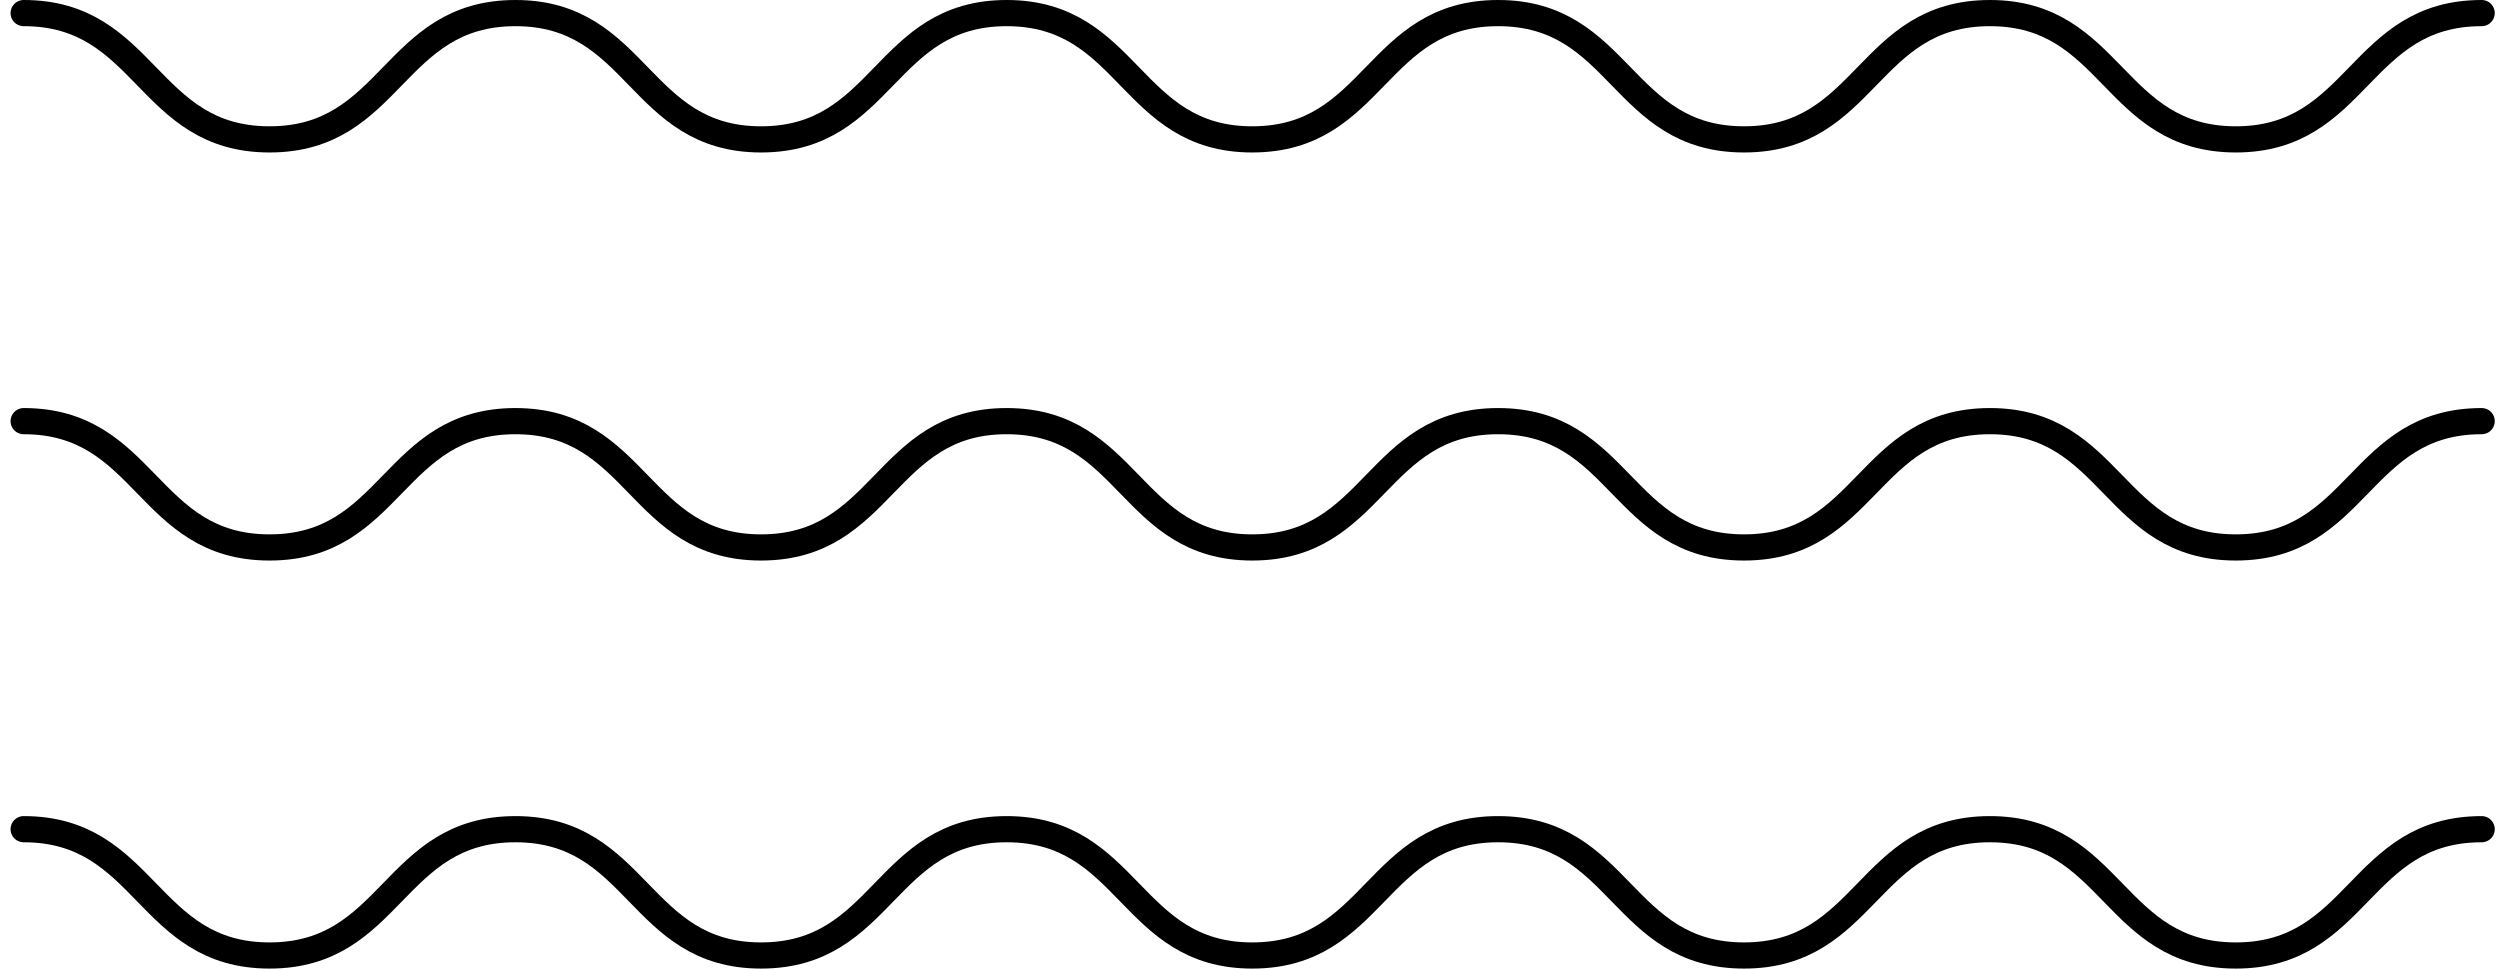
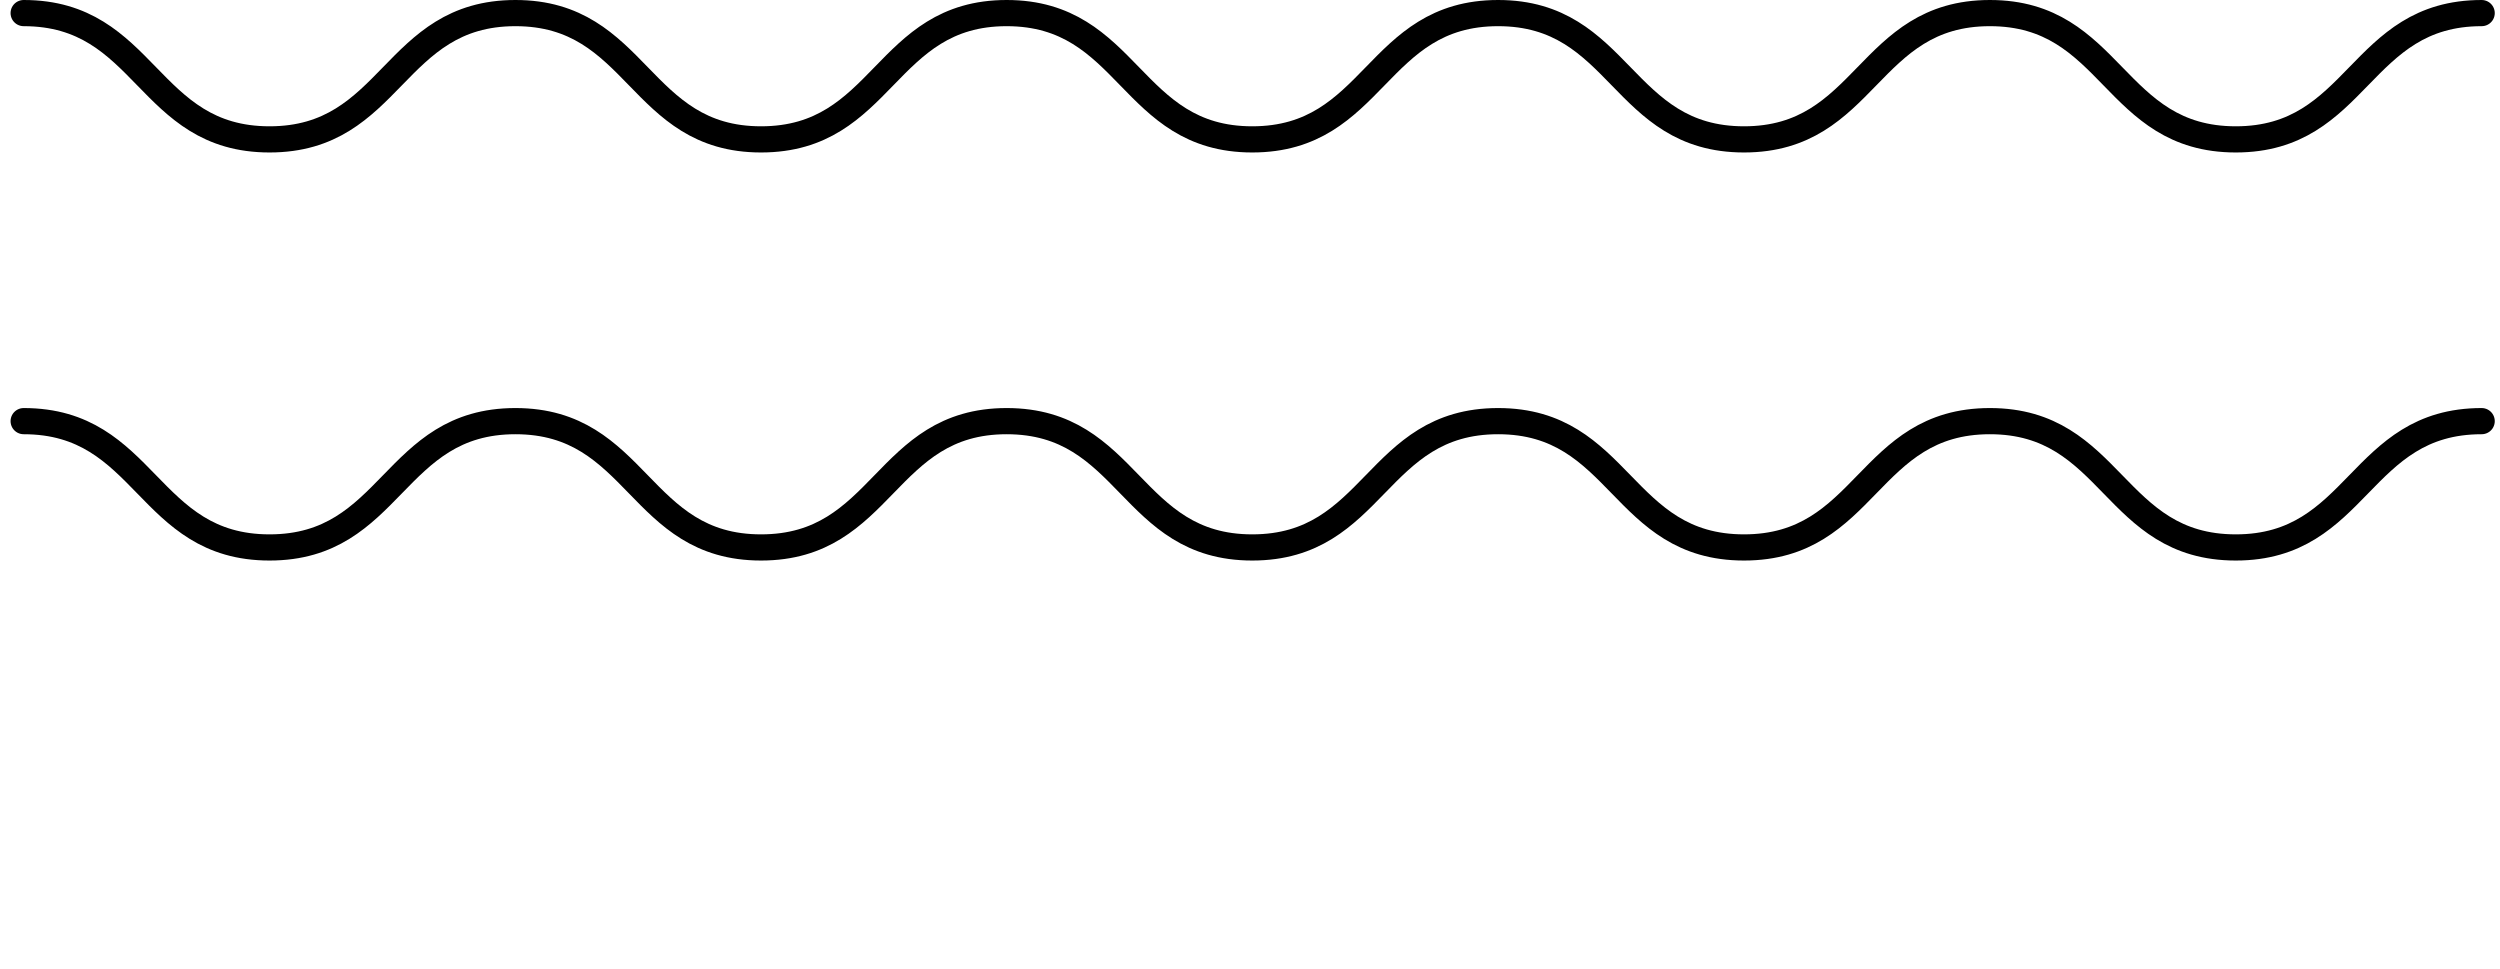
<svg xmlns="http://www.w3.org/2000/svg" width="191" height="74" viewBox="0 0 191 74" fill="none">
  <path d="M1.807 1C11.2 1 11.2 10.649 20.593 10.649C29.986 10.649 29.986 1 39.379 1C48.772 1 48.772 10.649 58.143 10.649C67.536 10.649 67.536 1 76.907 1C86.3 1 86.3 10.649 95.671 10.649C105.064 10.649 105.064 1 114.456 1C123.849 1 123.849 10.649 133.243 10.649C142.635 10.649 142.635 1 152.028 1C161.422 1 161.422 10.649 170.815 10.649C180.207 10.649 180.207 1 189.6 1" stroke="black" stroke-width="2" stroke-miterlimit="10" stroke-linecap="round" />
  <path d="M1.807 32.175C11.2 32.175 11.2 41.825 20.593 41.825C29.986 41.825 29.986 32.175 39.379 32.175C48.772 32.175 48.772 41.825 58.143 41.825C67.536 41.825 67.536 32.175 76.907 32.175C86.3 32.175 86.3 41.825 95.671 41.825C105.064 41.825 105.064 32.175 114.456 32.175C123.849 32.175 123.849 41.825 133.243 41.825C142.635 41.825 142.635 32.175 152.028 32.175C161.422 32.175 161.422 41.825 170.815 41.825C180.207 41.825 180.207 32.175 189.6 32.175" stroke="black" stroke-width="2" stroke-miterlimit="10" stroke-linecap="round" />
-   <path d="M1.807 63.35C11.2 63.35 11.2 73 20.593 73C29.986 73 29.986 63.35 39.379 63.35C48.772 63.35 48.772 73 58.143 73C67.536 73 67.536 63.35 76.907 63.35C86.3 63.35 86.3 73 95.671 73C105.064 73 105.064 63.35 114.456 63.35C123.849 63.35 123.849 73 133.243 73C142.635 73 142.635 63.35 152.028 63.35C161.422 63.35 161.422 73 170.815 73C180.207 73 180.207 63.35 189.6 63.35" stroke="black" stroke-width="2" stroke-miterlimit="10" stroke-linecap="round" />
</svg>